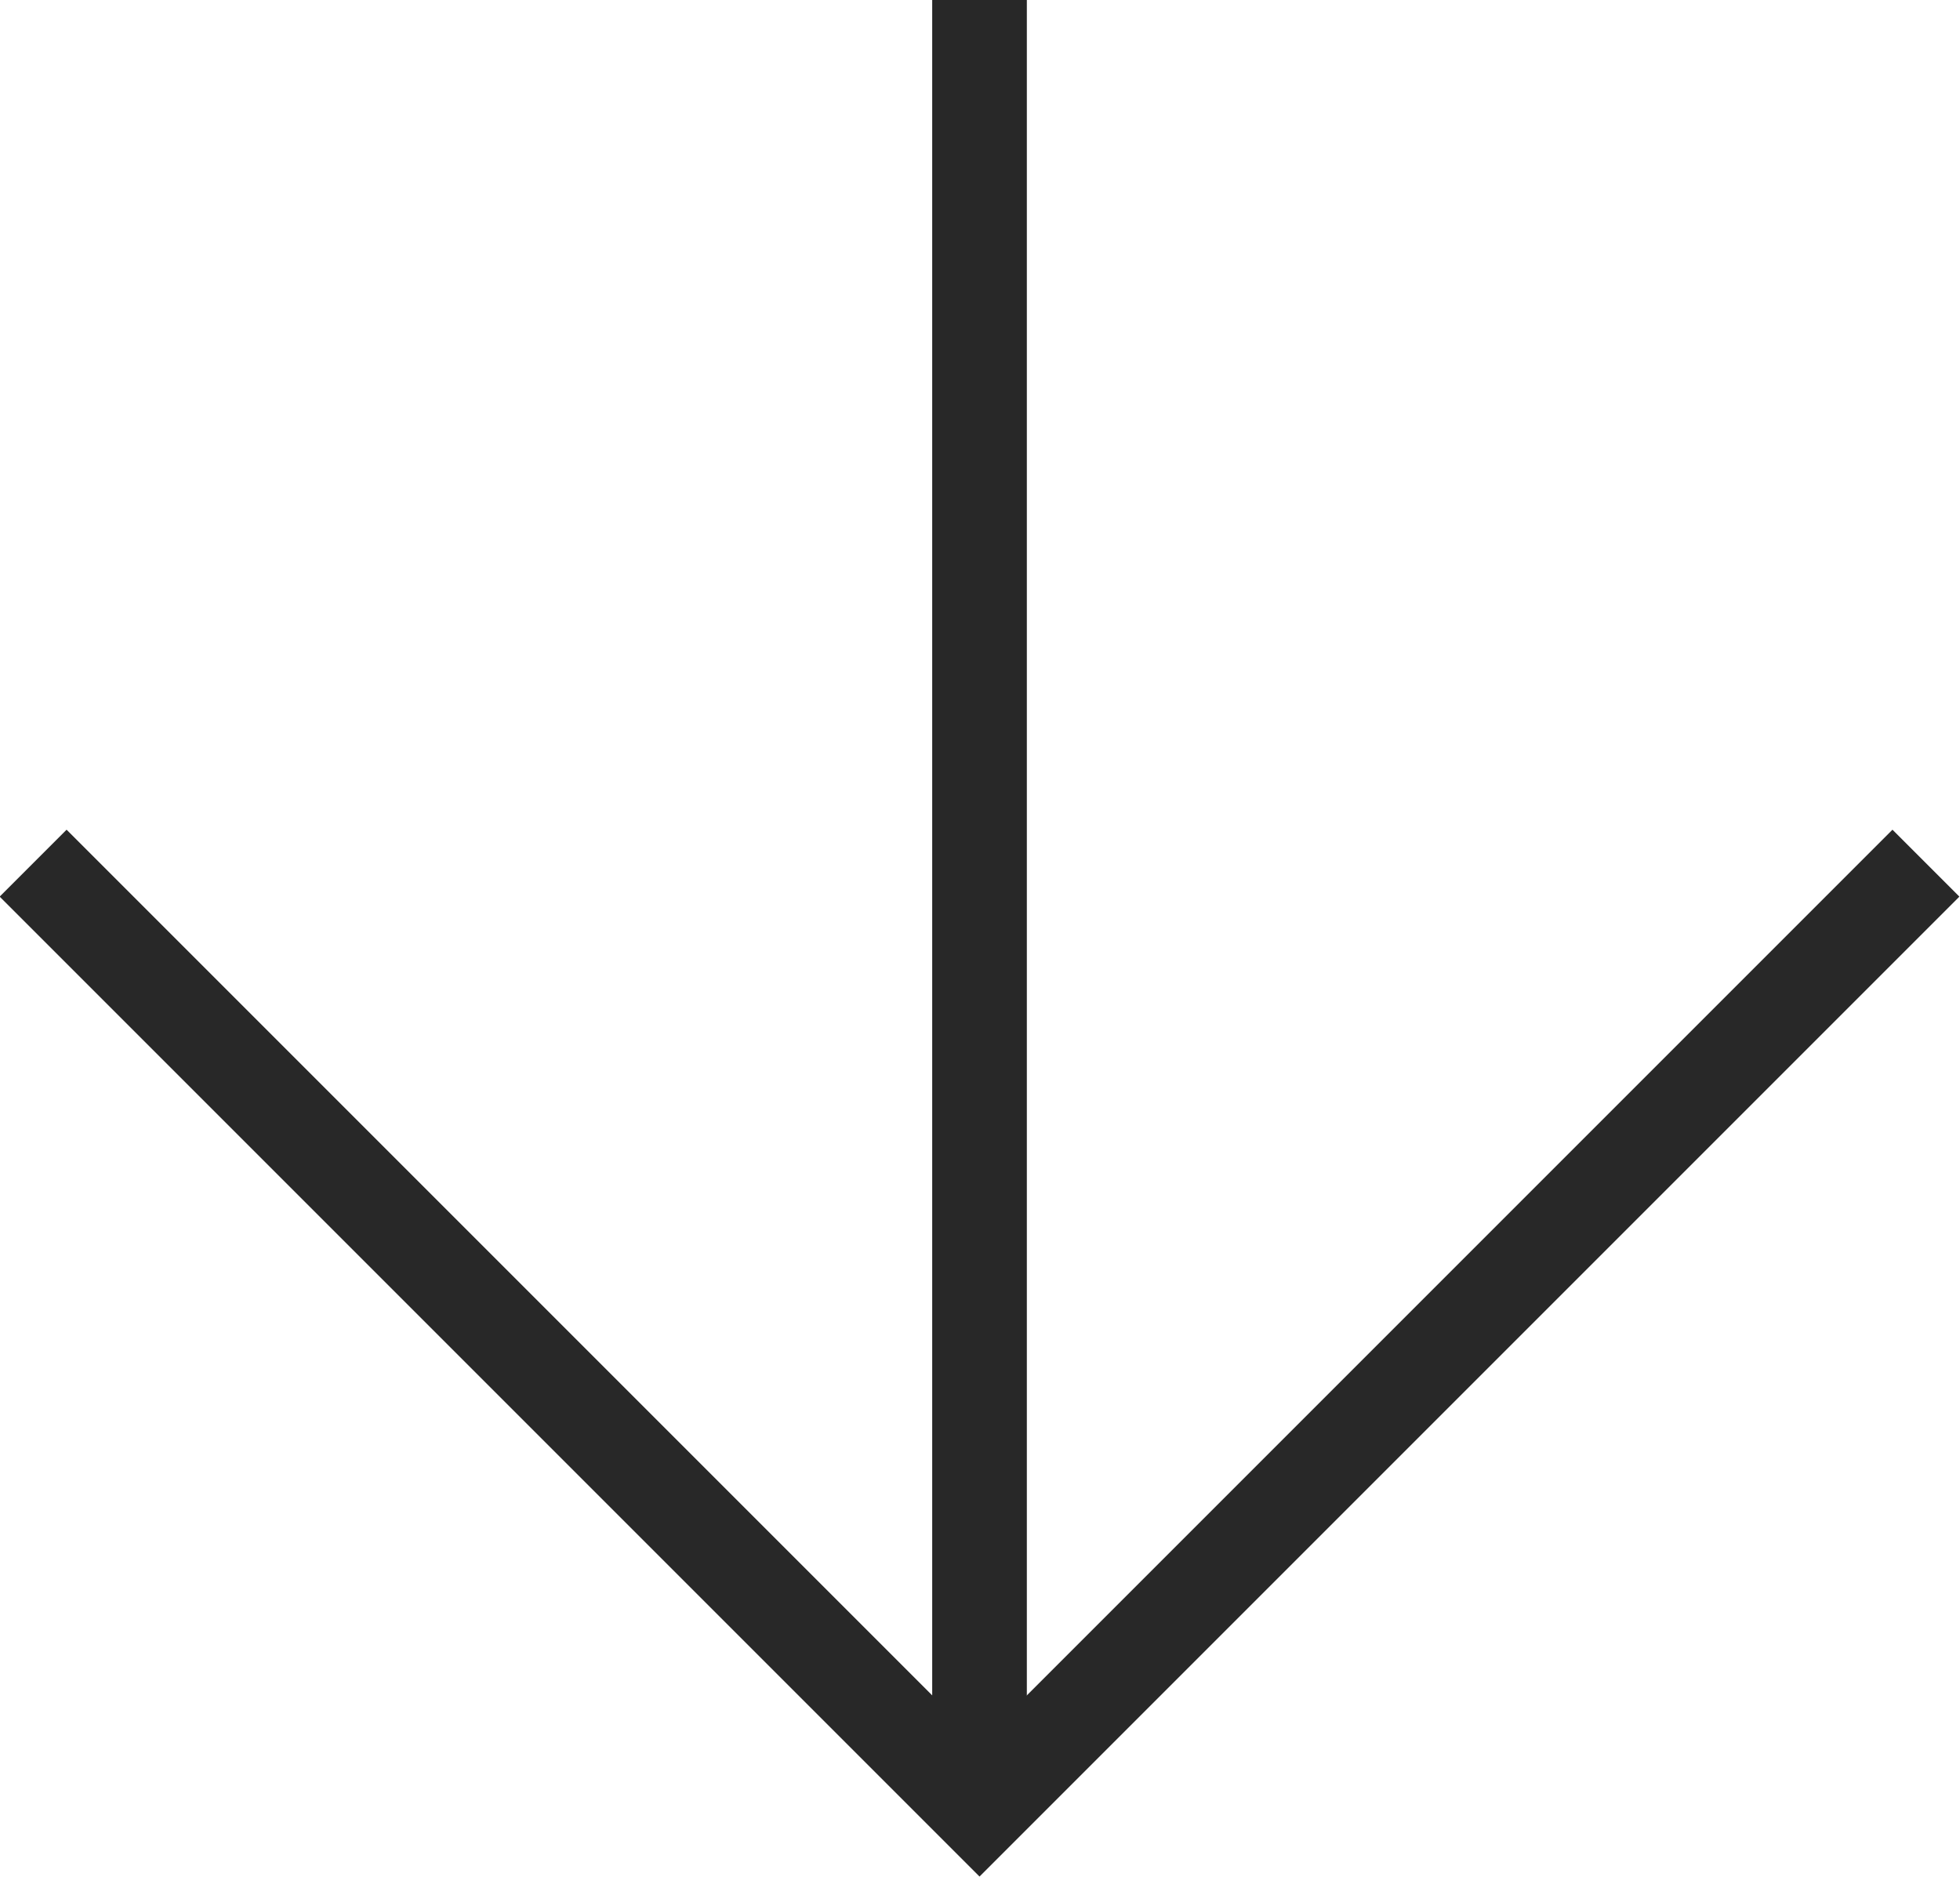
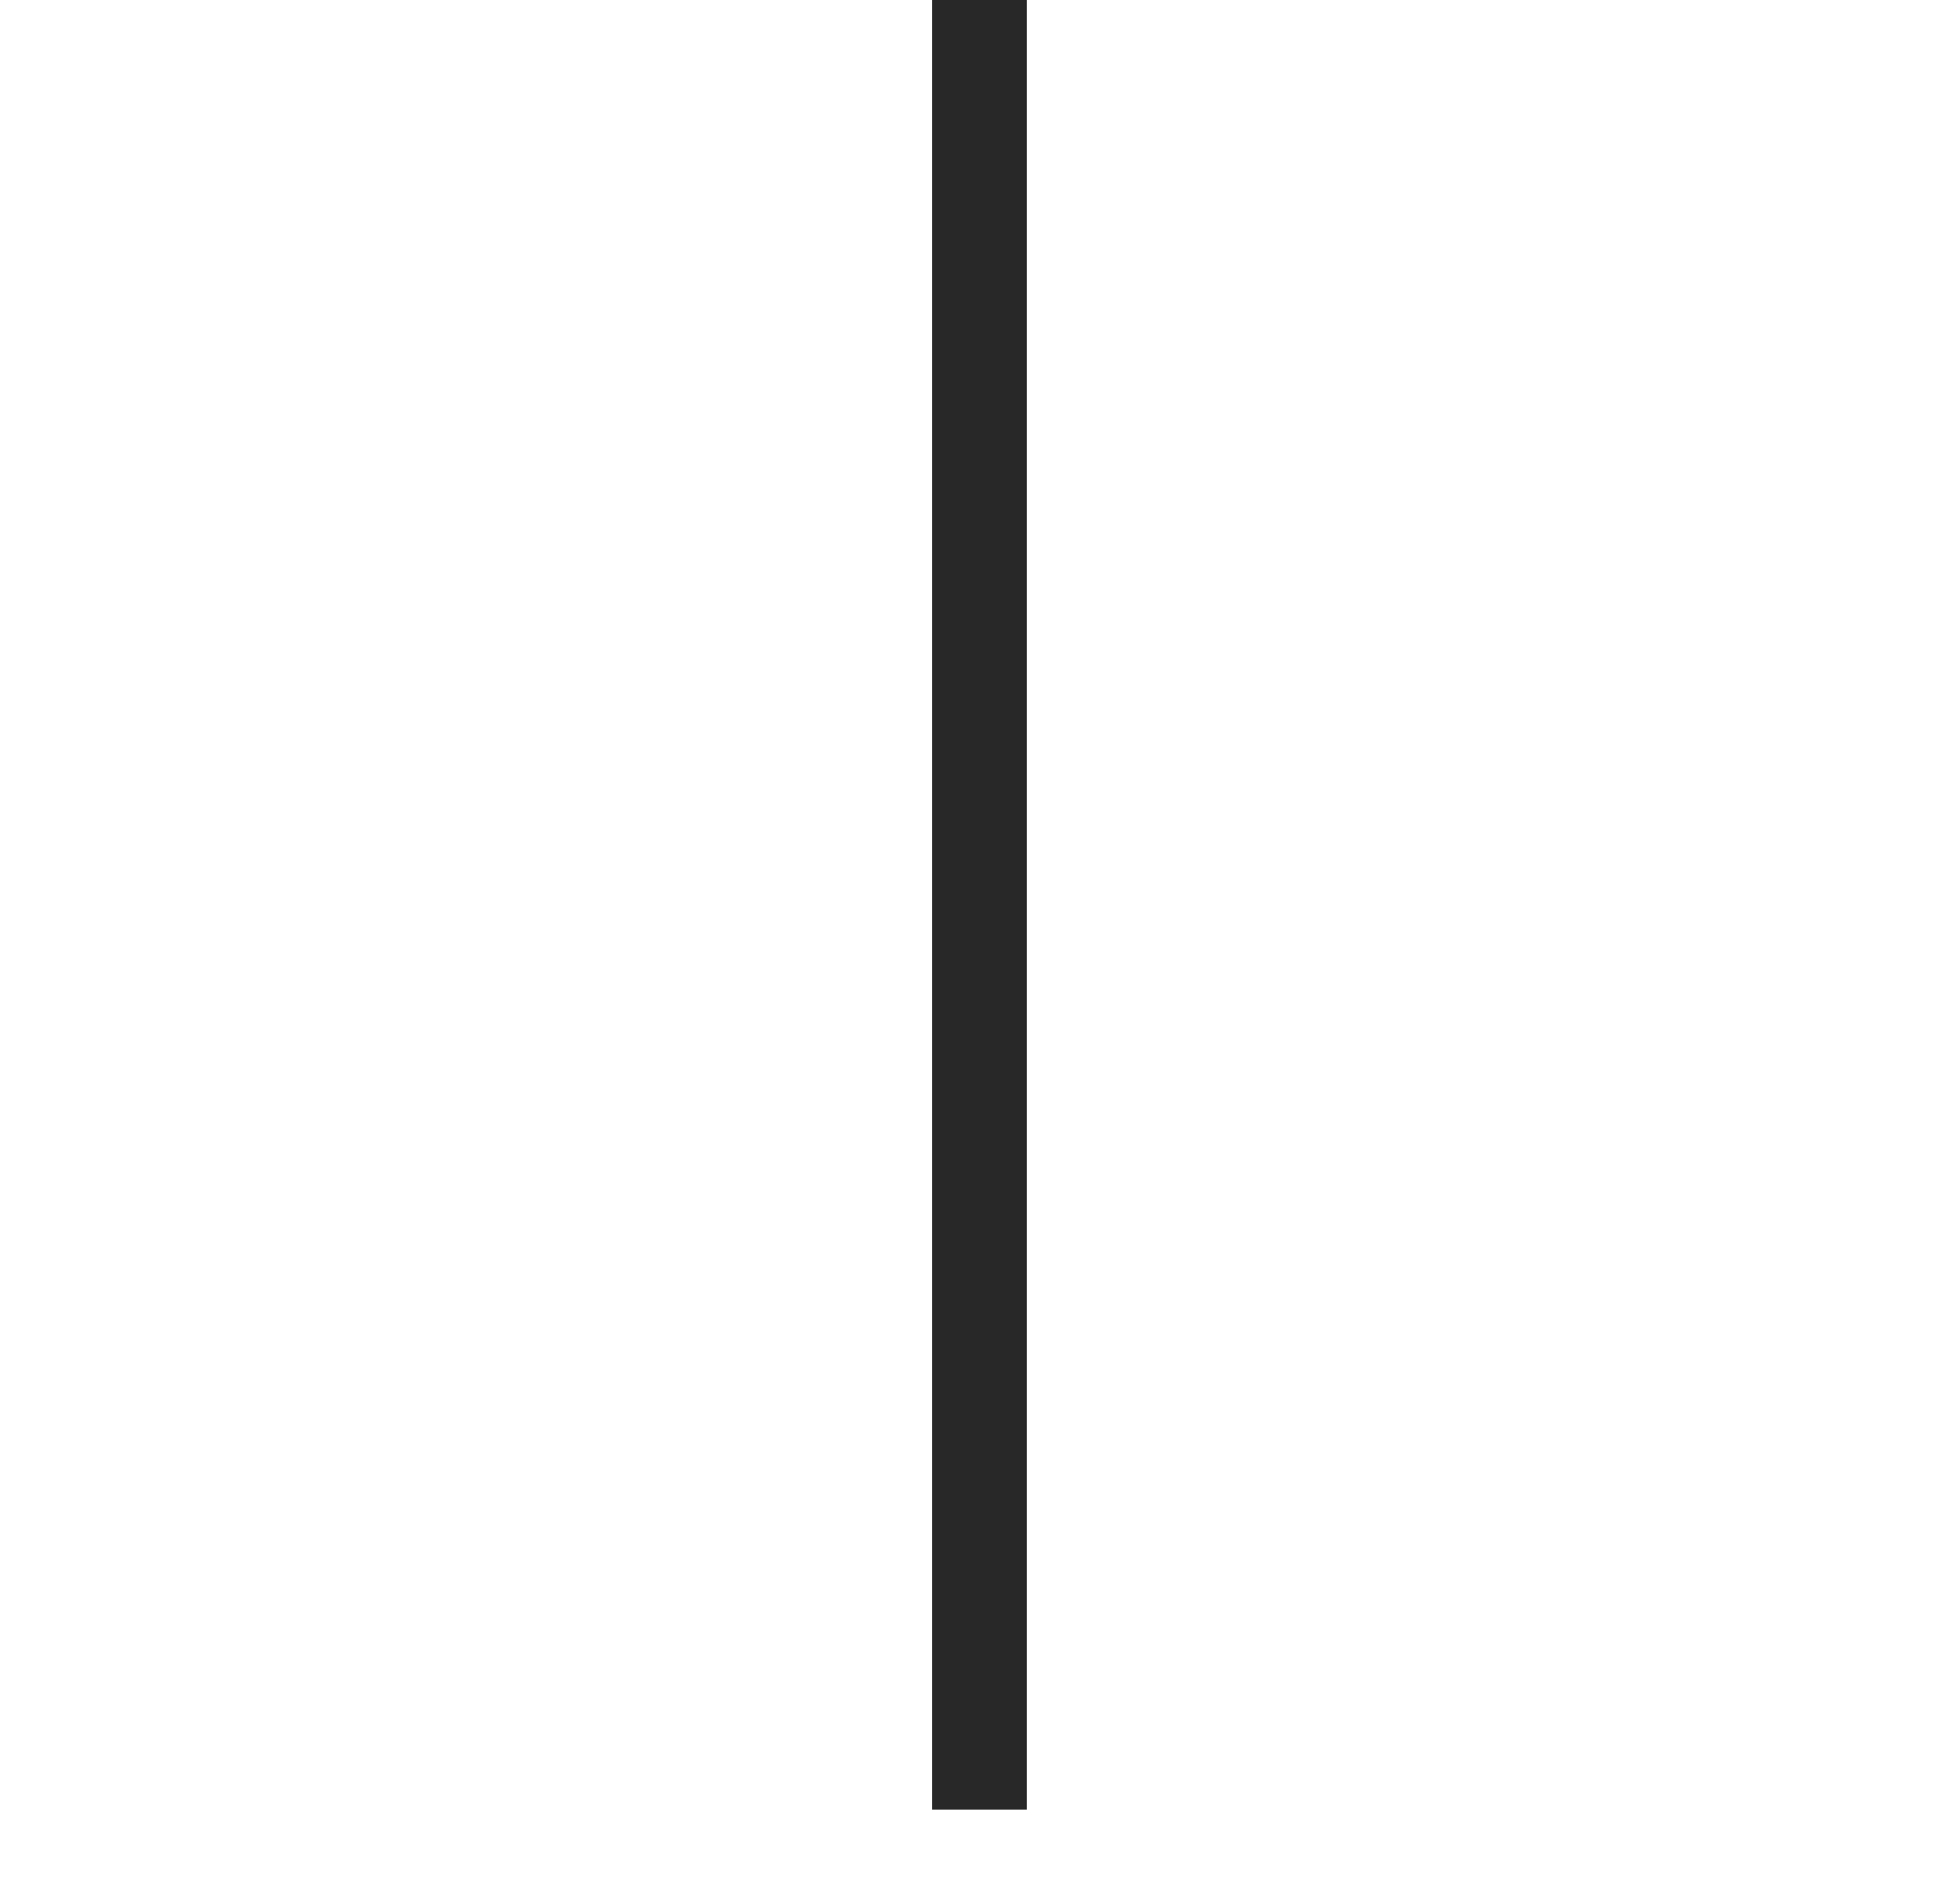
<svg xmlns="http://www.w3.org/2000/svg" id="uuid-25c900fc-4bca-4072-96ae-523f7eb62239" data-name="Layer 2" viewBox="0 0 20.71 19.83">
  <g id="uuid-2c6480cb-696e-4941-8a01-ca1a21706272" data-name="MENU">
    <g>
-       <polyline points=".35 9.12 10.35 19.12 20.35 9.12" style="fill: none; stroke: #282828; stroke-miterlimit: 10;" />
      <line x1="10.35" y1="19.12" x2="10.35" style="fill: none; stroke: #282828; stroke-miterlimit: 10;" />
    </g>
  </g>
</svg>